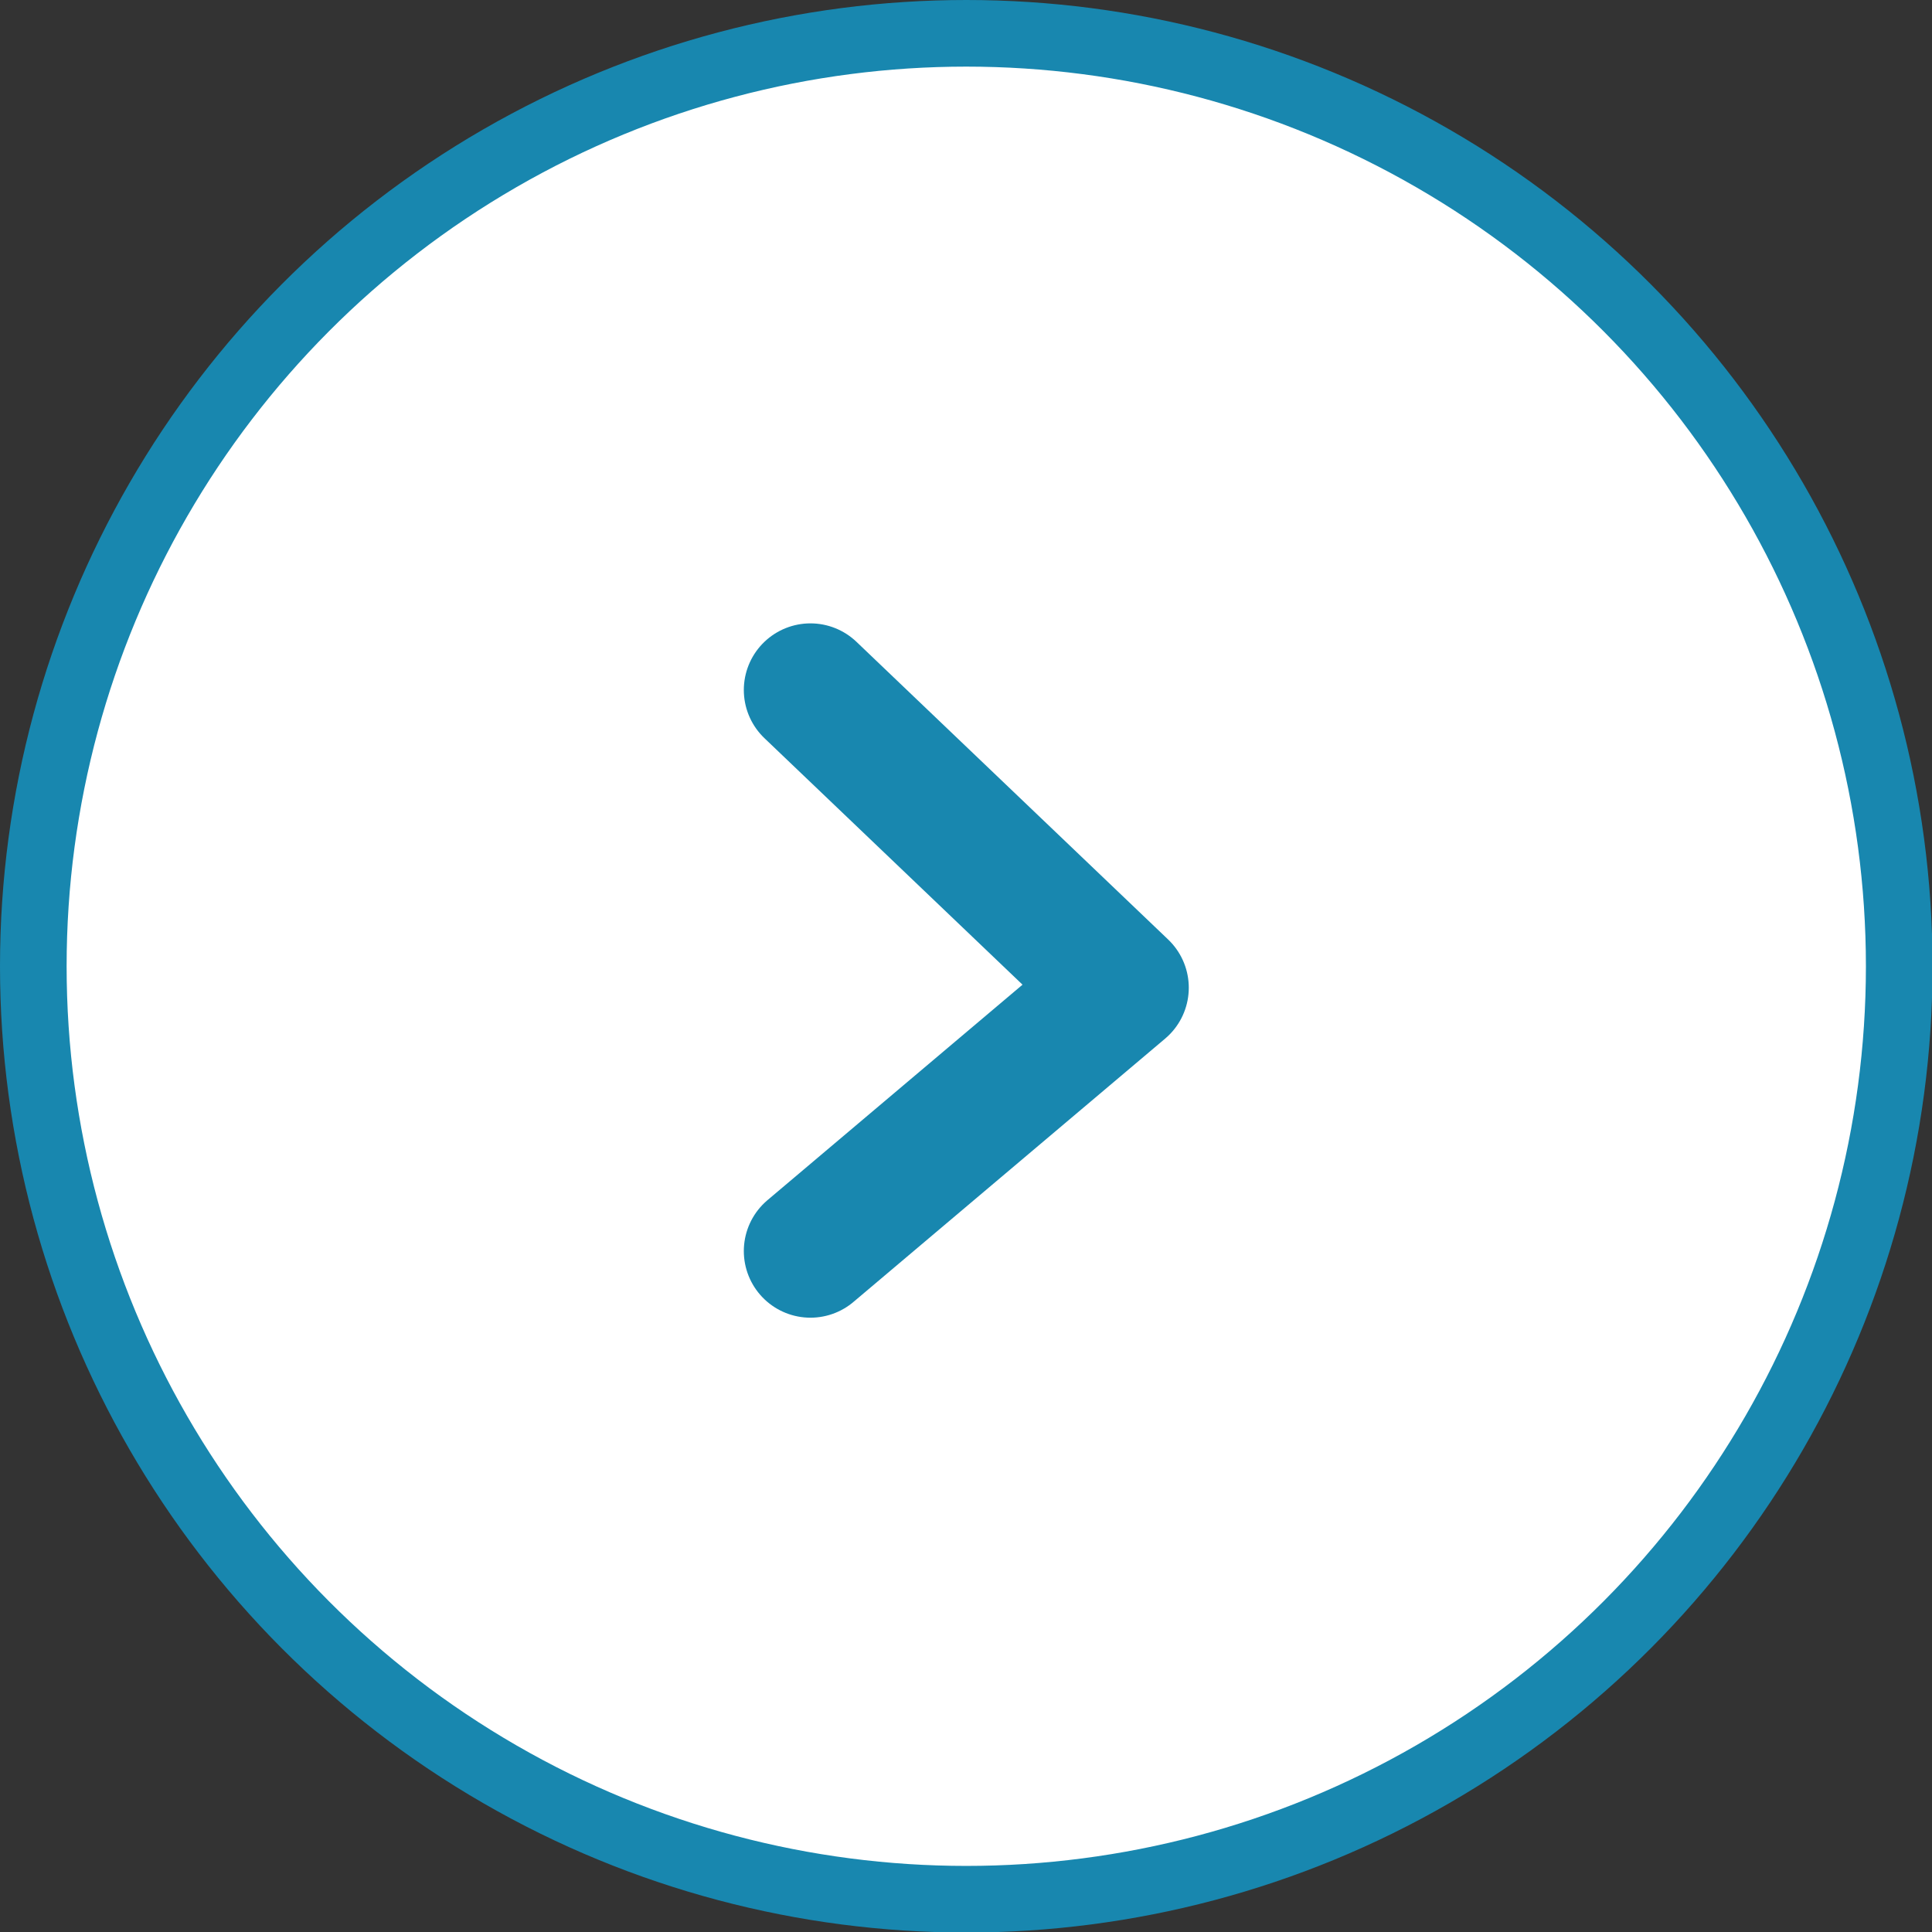
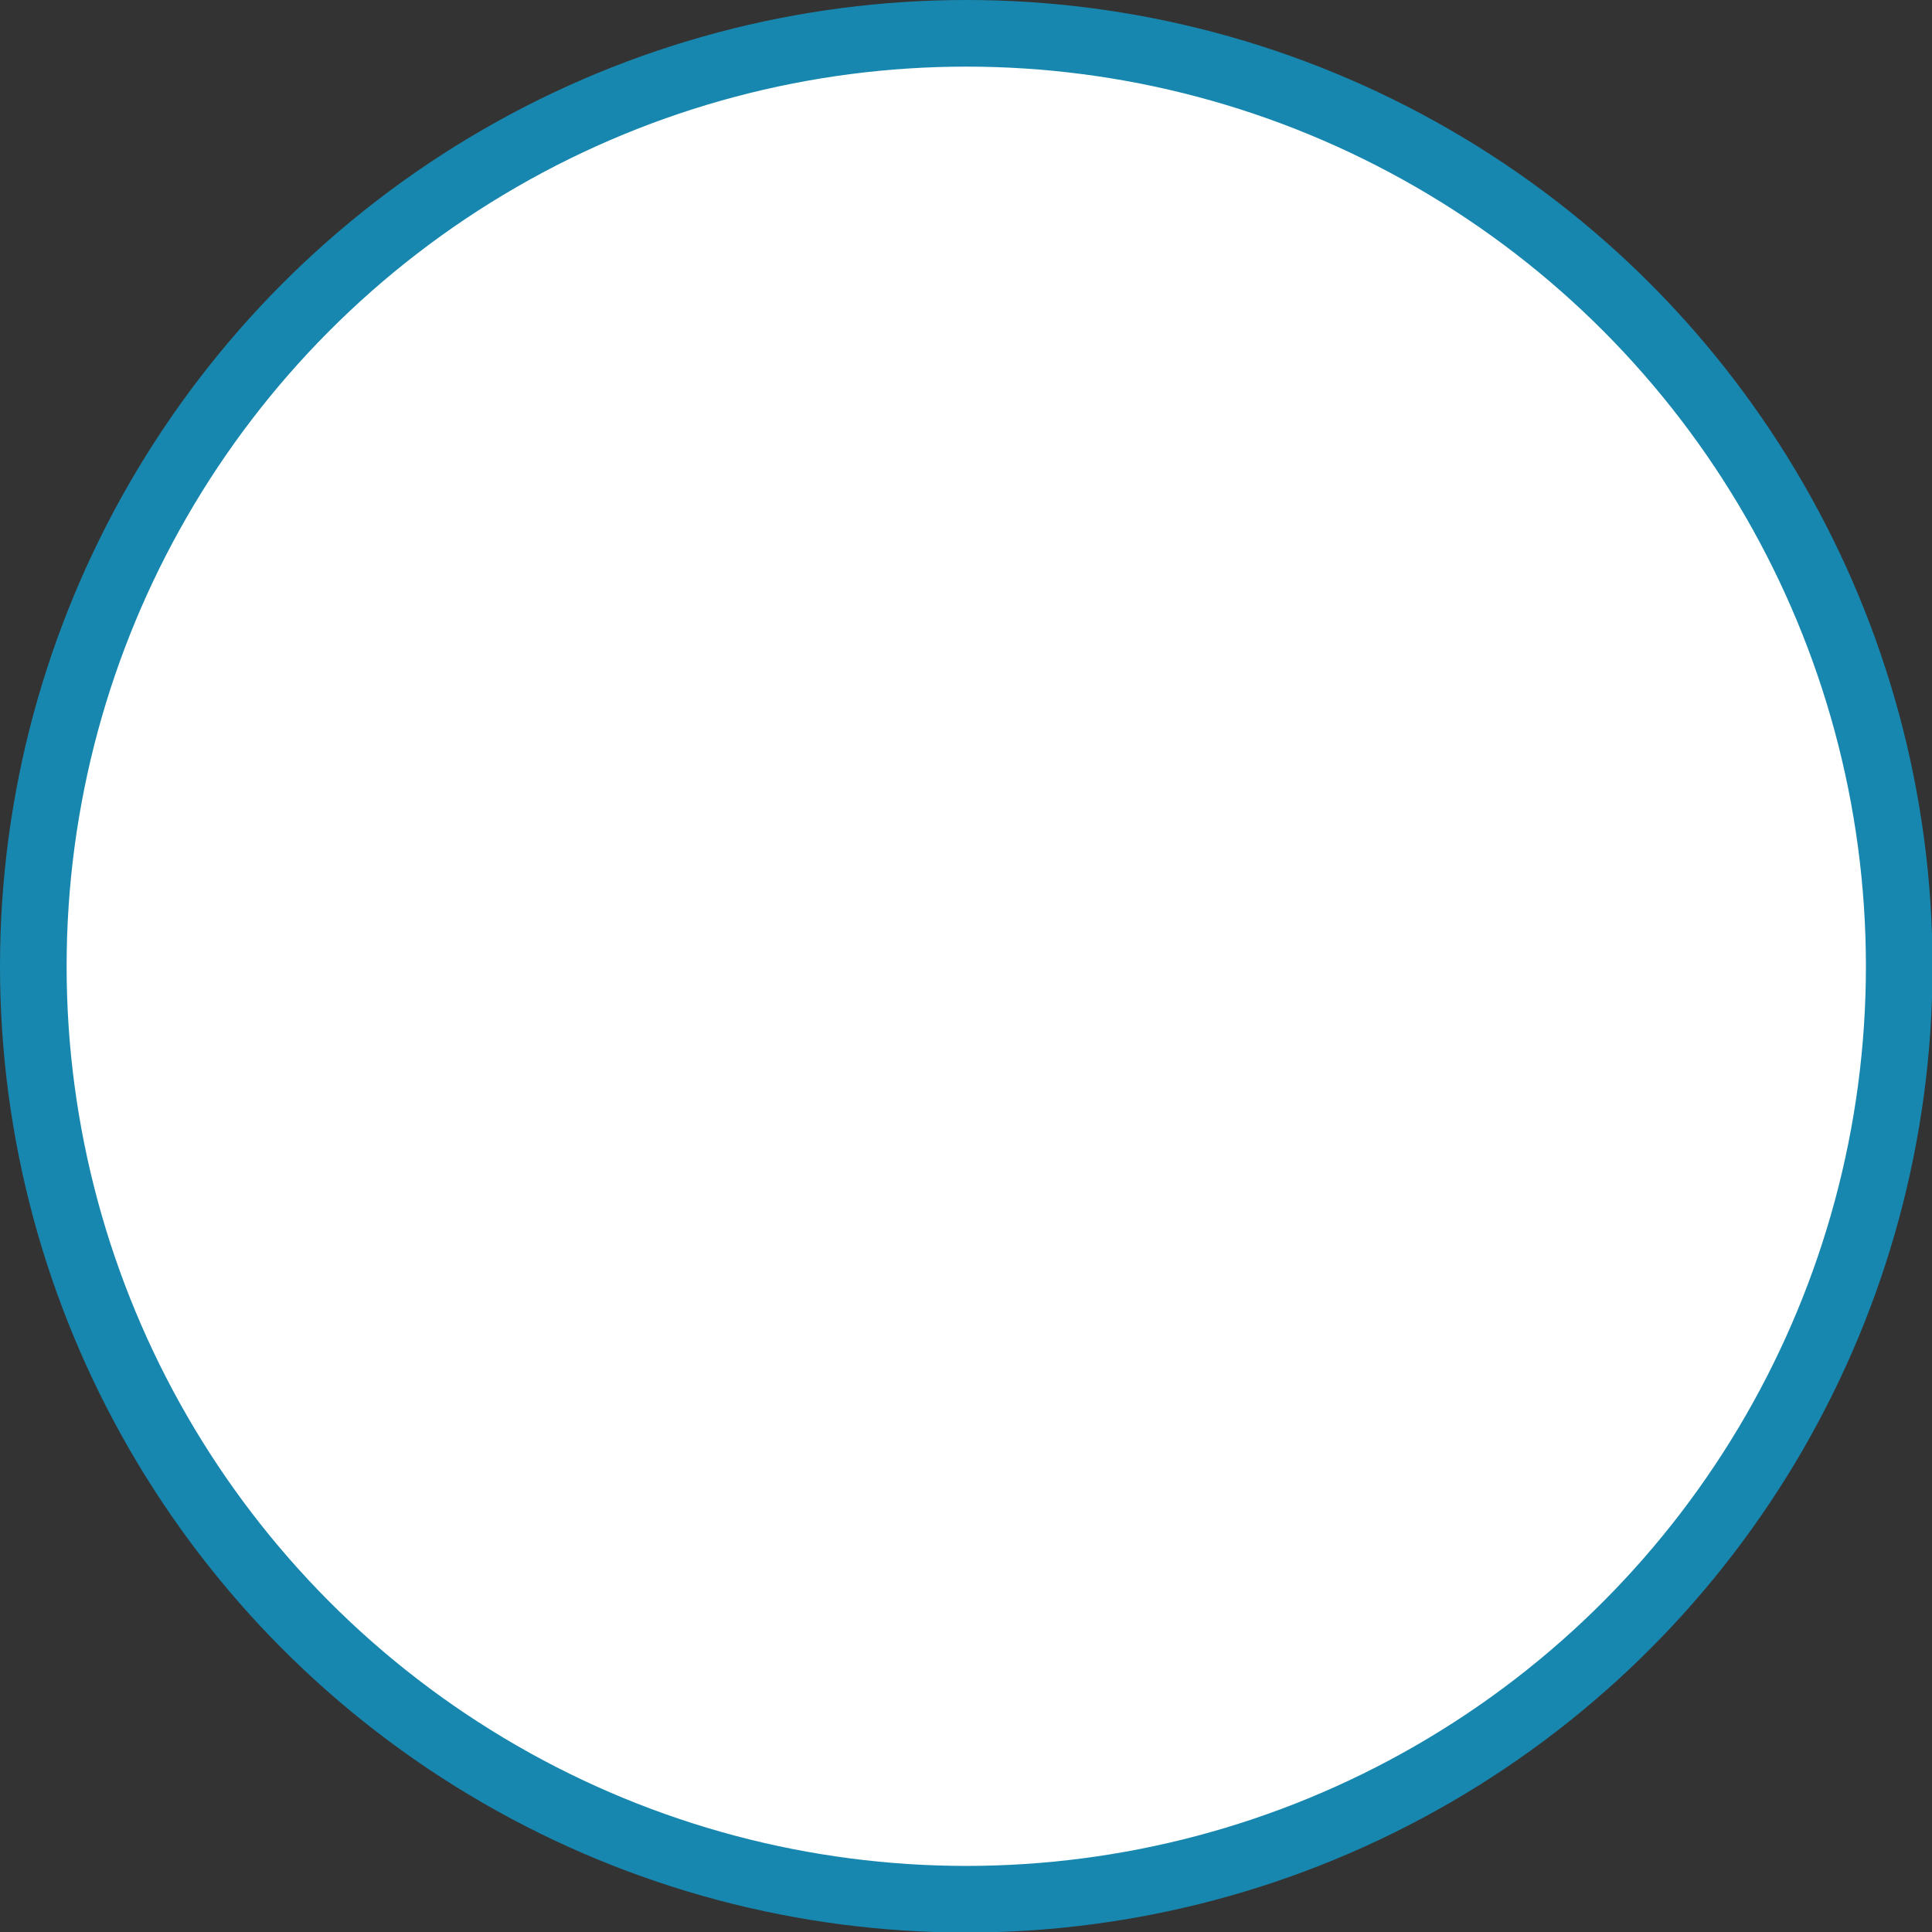
<svg xmlns="http://www.w3.org/2000/svg" width="29" height="29" fill="none">
  <rect width="100%" height="100%" fill="#333333" stroke="none" />
  <circle cx="14.504" cy="14.504" r="14.004" fill="#fff" stroke="#1887AF" />
  <path d="M12.165 10.357l4.679 4.469-4.679 3.953" fill="#fff" />
-   <path d="M12.165 10.357l4.679 4.469-4.679 3.953" stroke="#1887AF" stroke-width="2" stroke-linecap="round" stroke-linejoin="round" />
</svg>